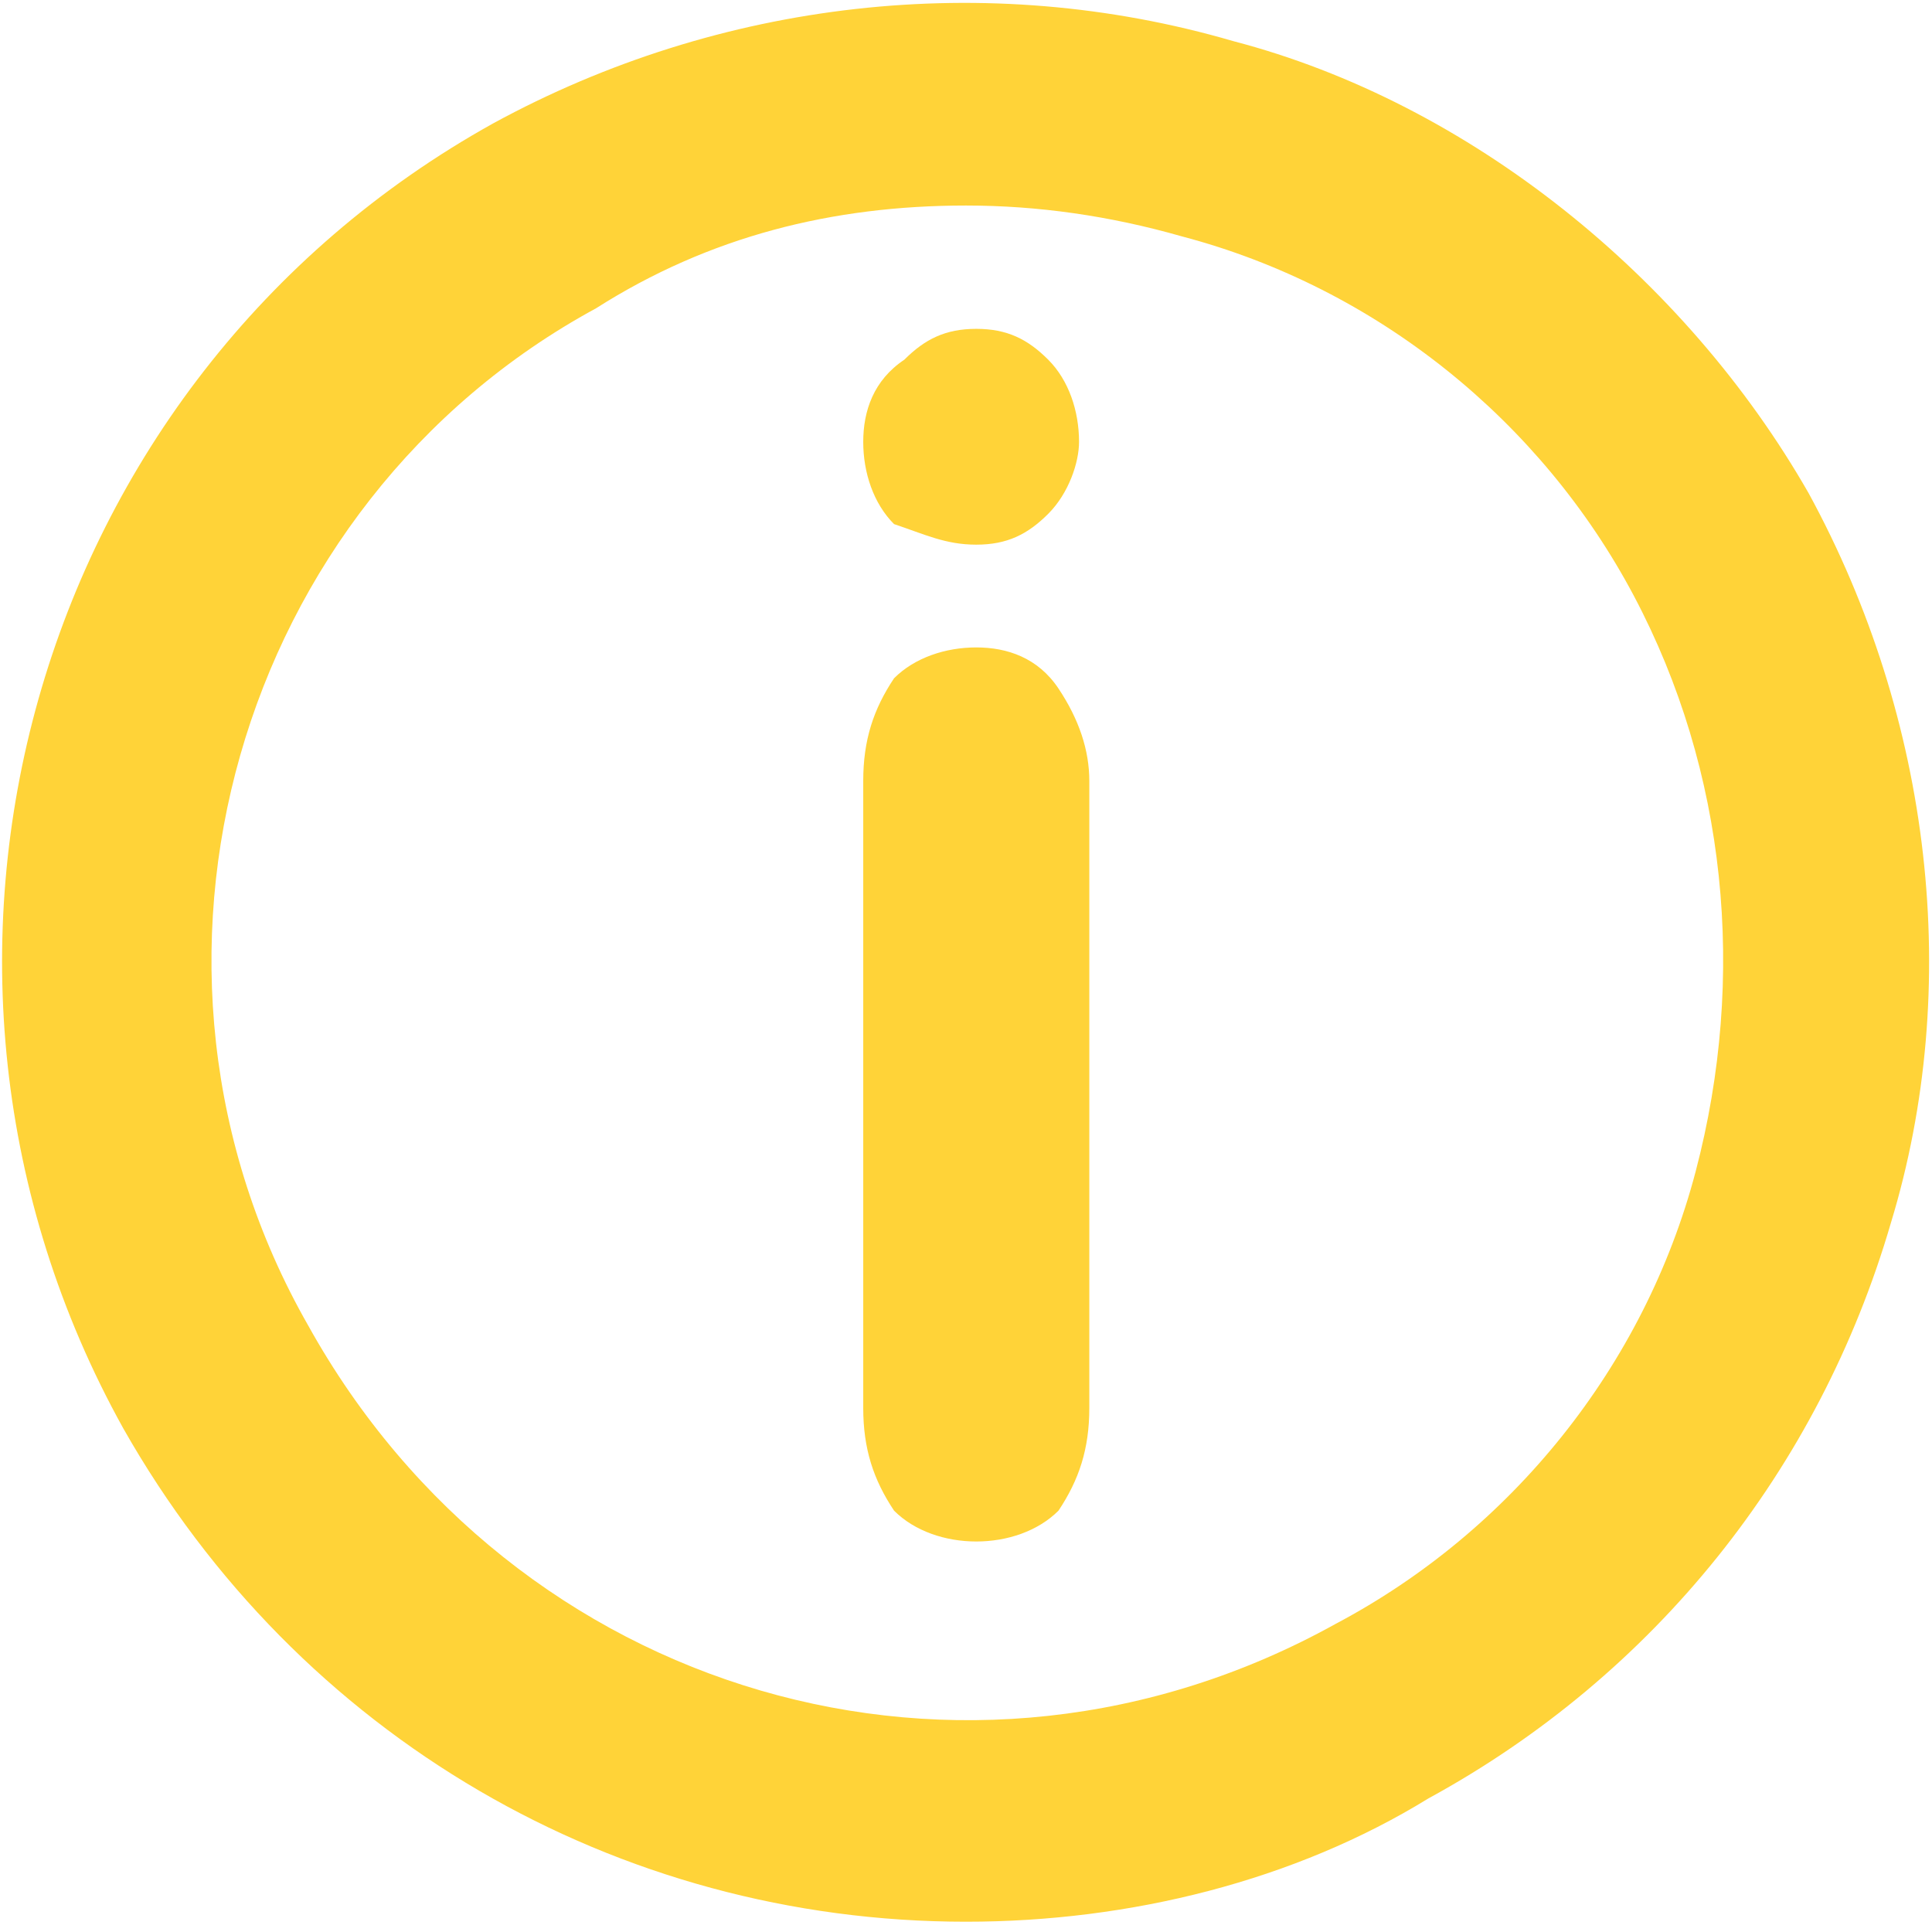
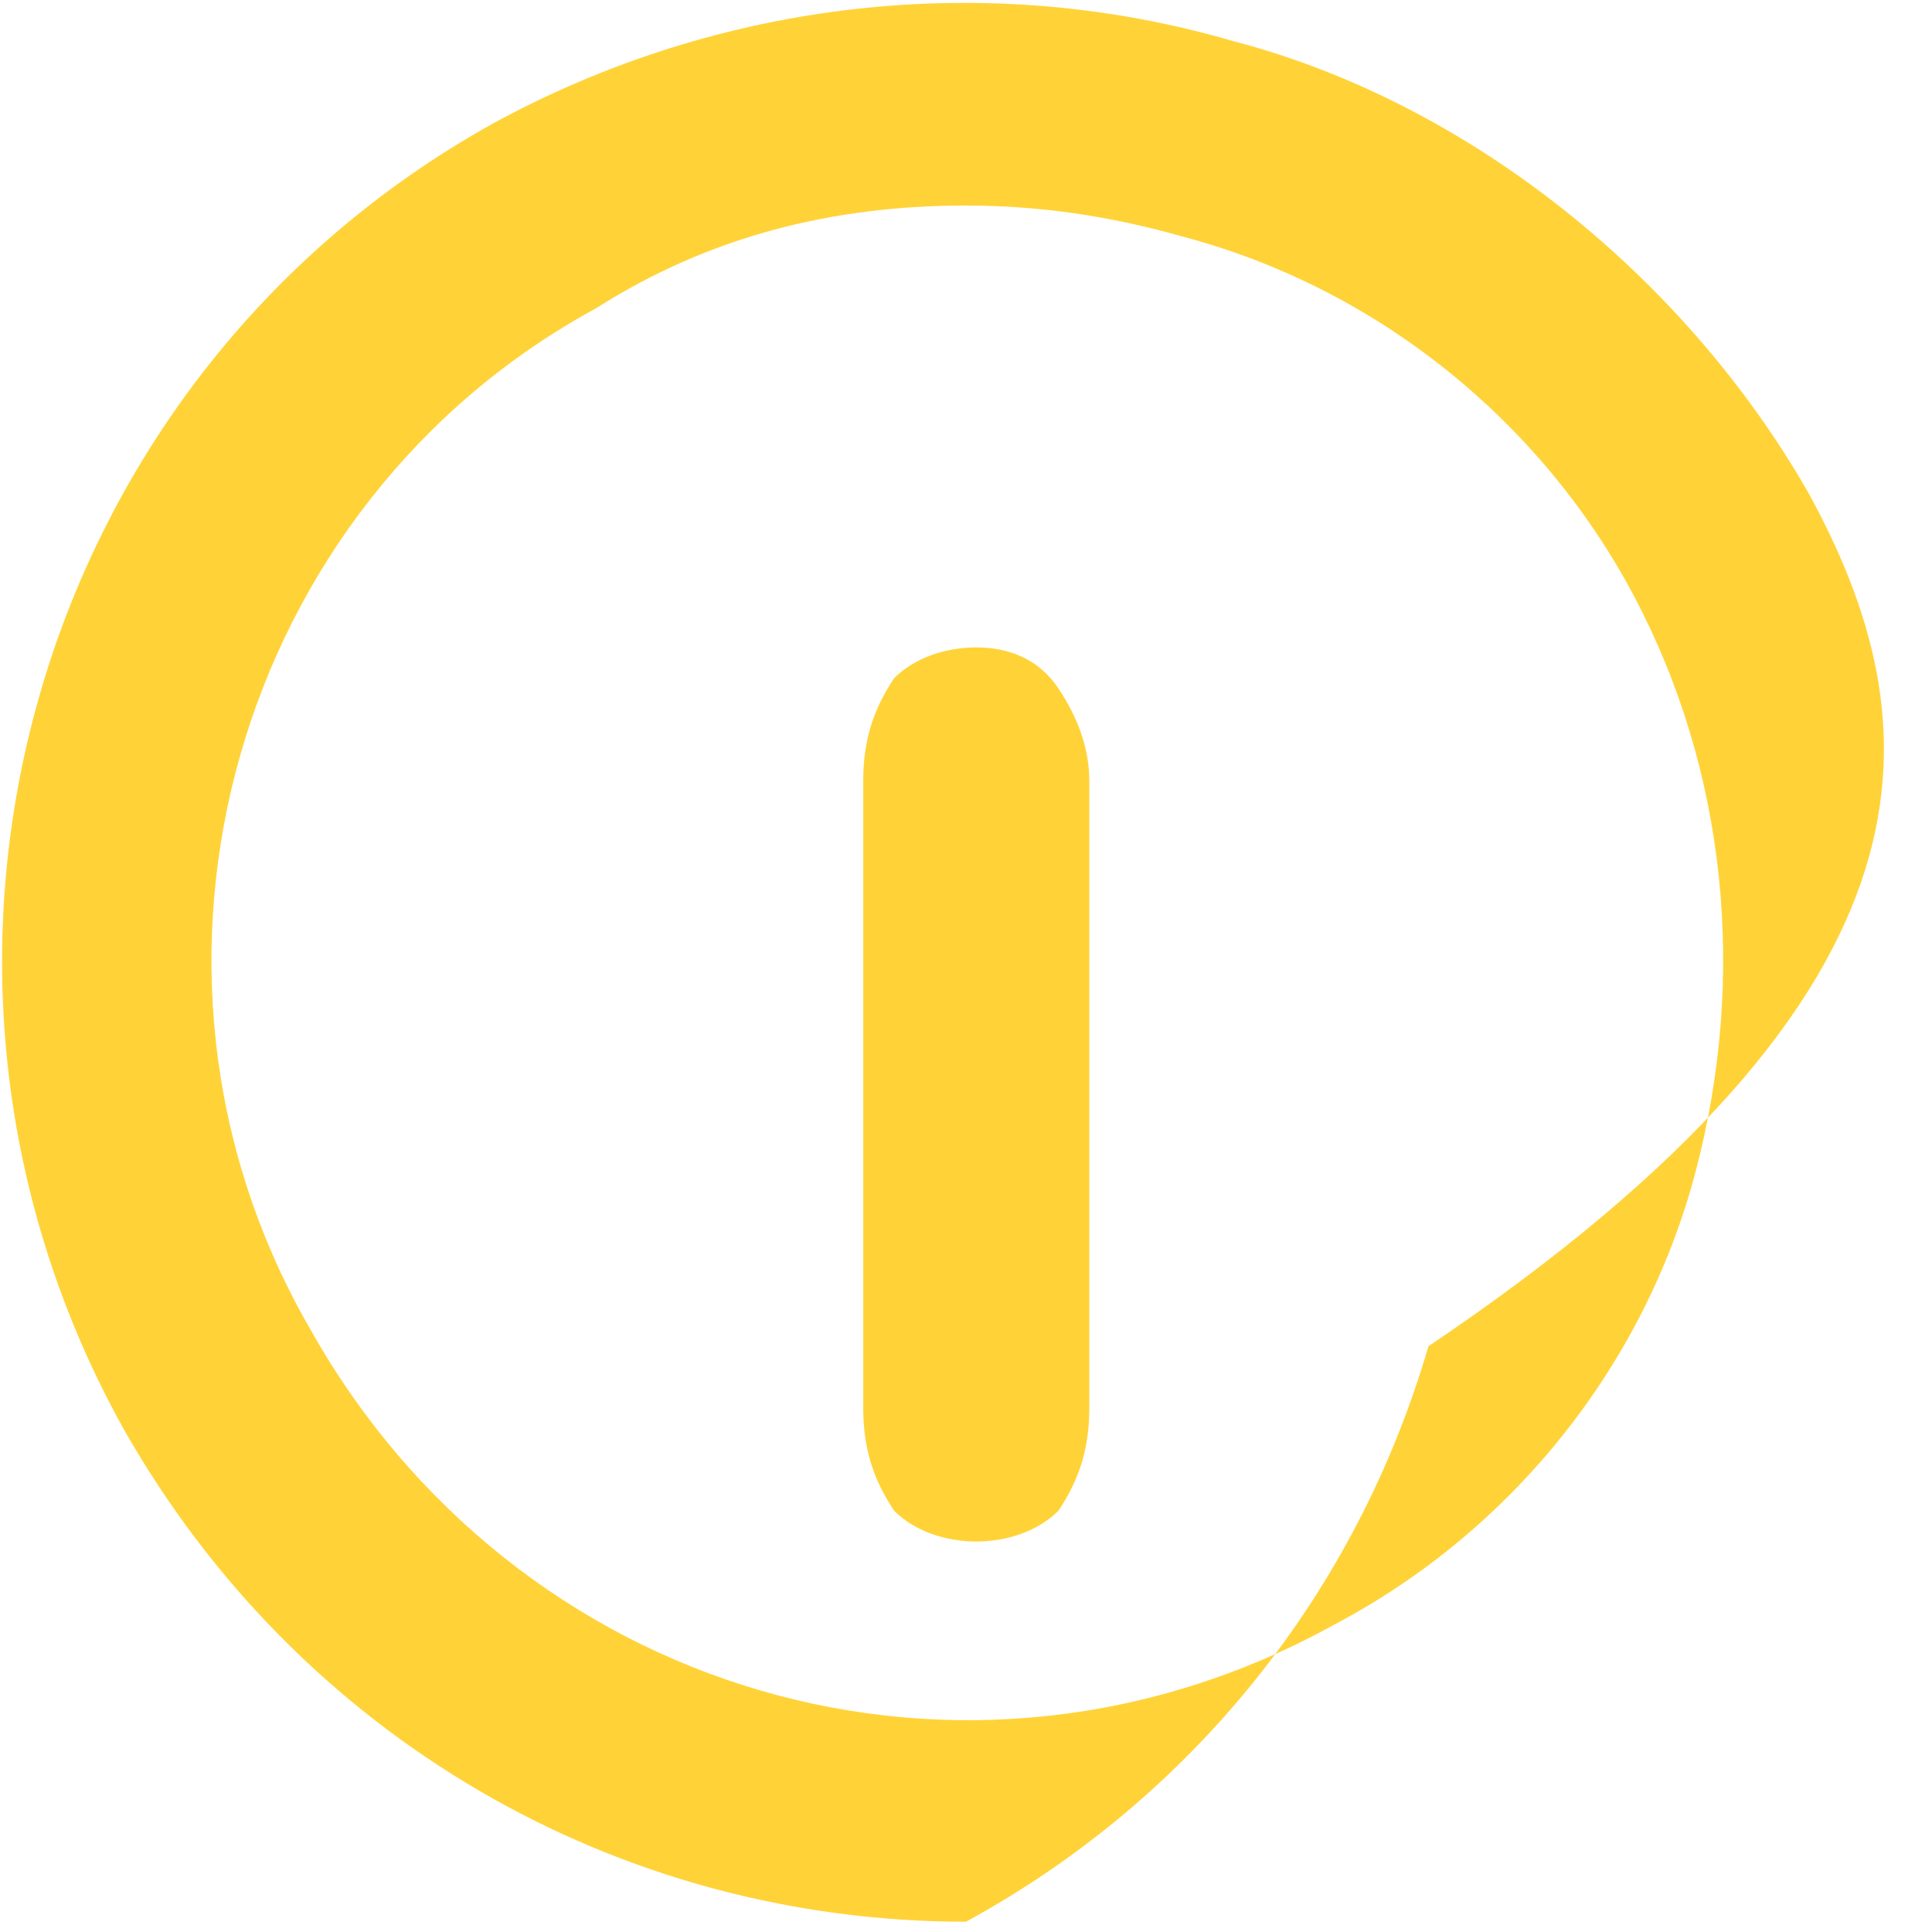
<svg xmlns="http://www.w3.org/2000/svg" version="1.1" id="Isolation_Mode" x="0px" y="0px" viewBox="0 0 18.8 18.8" style="enable-background:new 0 0 18.8 18.8;" xml:space="preserve">
  <style type="text/css">
	.st0{fill:#FFD338;}
</style>
-   <path class="st0" d="M17.6,4.8C16.4,2.7,14.3,1,12,0.4C9.6-0.3,7,0,4.8,1.2C0.3,3.7-1.3,9.4,1.2,13.9c1.7,3,4.8,4.8,8.2,4.8  c1.6,0,3.2-0.4,4.5-1.2c2.2-1.2,3.8-3.2,4.5-5.6C19.1,9.6,18.8,7,17.6,4.8z M16.5,11.4c-0.5,1.9-1.8,3.5-3.5,4.4  c-3.6,2-8,0.7-10-2.9C1,9.4,2.3,4.9,5.8,3C6.9,2.3,8.1,2,9.4,2c0.7,0,1.4,0.1,2.1,0.3c1.9,0.5,3.5,1.8,4.4,3.5  C16.8,7.5,17,9.5,16.5,11.4L16.5,11.4z" />
+   <path class="st0" d="M17.6,4.8C16.4,2.7,14.3,1,12,0.4C9.6-0.3,7,0,4.8,1.2C0.3,3.7-1.3,9.4,1.2,13.9c1.7,3,4.8,4.8,8.2,4.8  c2.2-1.2,3.8-3.2,4.5-5.6C19.1,9.6,18.8,7,17.6,4.8z M16.5,11.4c-0.5,1.9-1.8,3.5-3.5,4.4  c-3.6,2-8,0.7-10-2.9C1,9.4,2.3,4.9,5.8,3C6.9,2.3,8.1,2,9.4,2c0.7,0,1.4,0.1,2.1,0.3c1.9,0.5,3.5,1.8,4.4,3.5  C16.8,7.5,17,9.5,16.5,11.4L16.5,11.4z" />
  <path class="st0" d="M9.5,6.3c-0.3,0-0.6,0.1-0.8,0.3c-0.2,0.3-0.3,0.6-0.3,1v6.1c0,0.4,0.1,0.7,0.3,1c0.2,0.2,0.5,0.3,0.8,0.3  c0.3,0,0.6-0.1,0.8-0.3c0.2-0.3,0.3-0.6,0.3-1V7.6c0-0.3-0.1-0.6-0.3-0.9C10.1,6.4,9.8,6.3,9.5,6.3z" />
-   <path class="st0" d="M9.5,3.2C9.2,3.2,9,3.3,8.8,3.5C8.5,3.7,8.4,4,8.4,4.3c0,0.3,0.1,0.6,0.3,0.8C9,5.2,9.2,5.3,9.5,5.3  c0.3,0,0.5-0.1,0.7-0.3c0.2-0.2,0.3-0.5,0.3-0.7c0-0.3-0.1-0.6-0.3-0.8C10,3.3,9.8,3.2,9.5,3.2z" />
</svg>